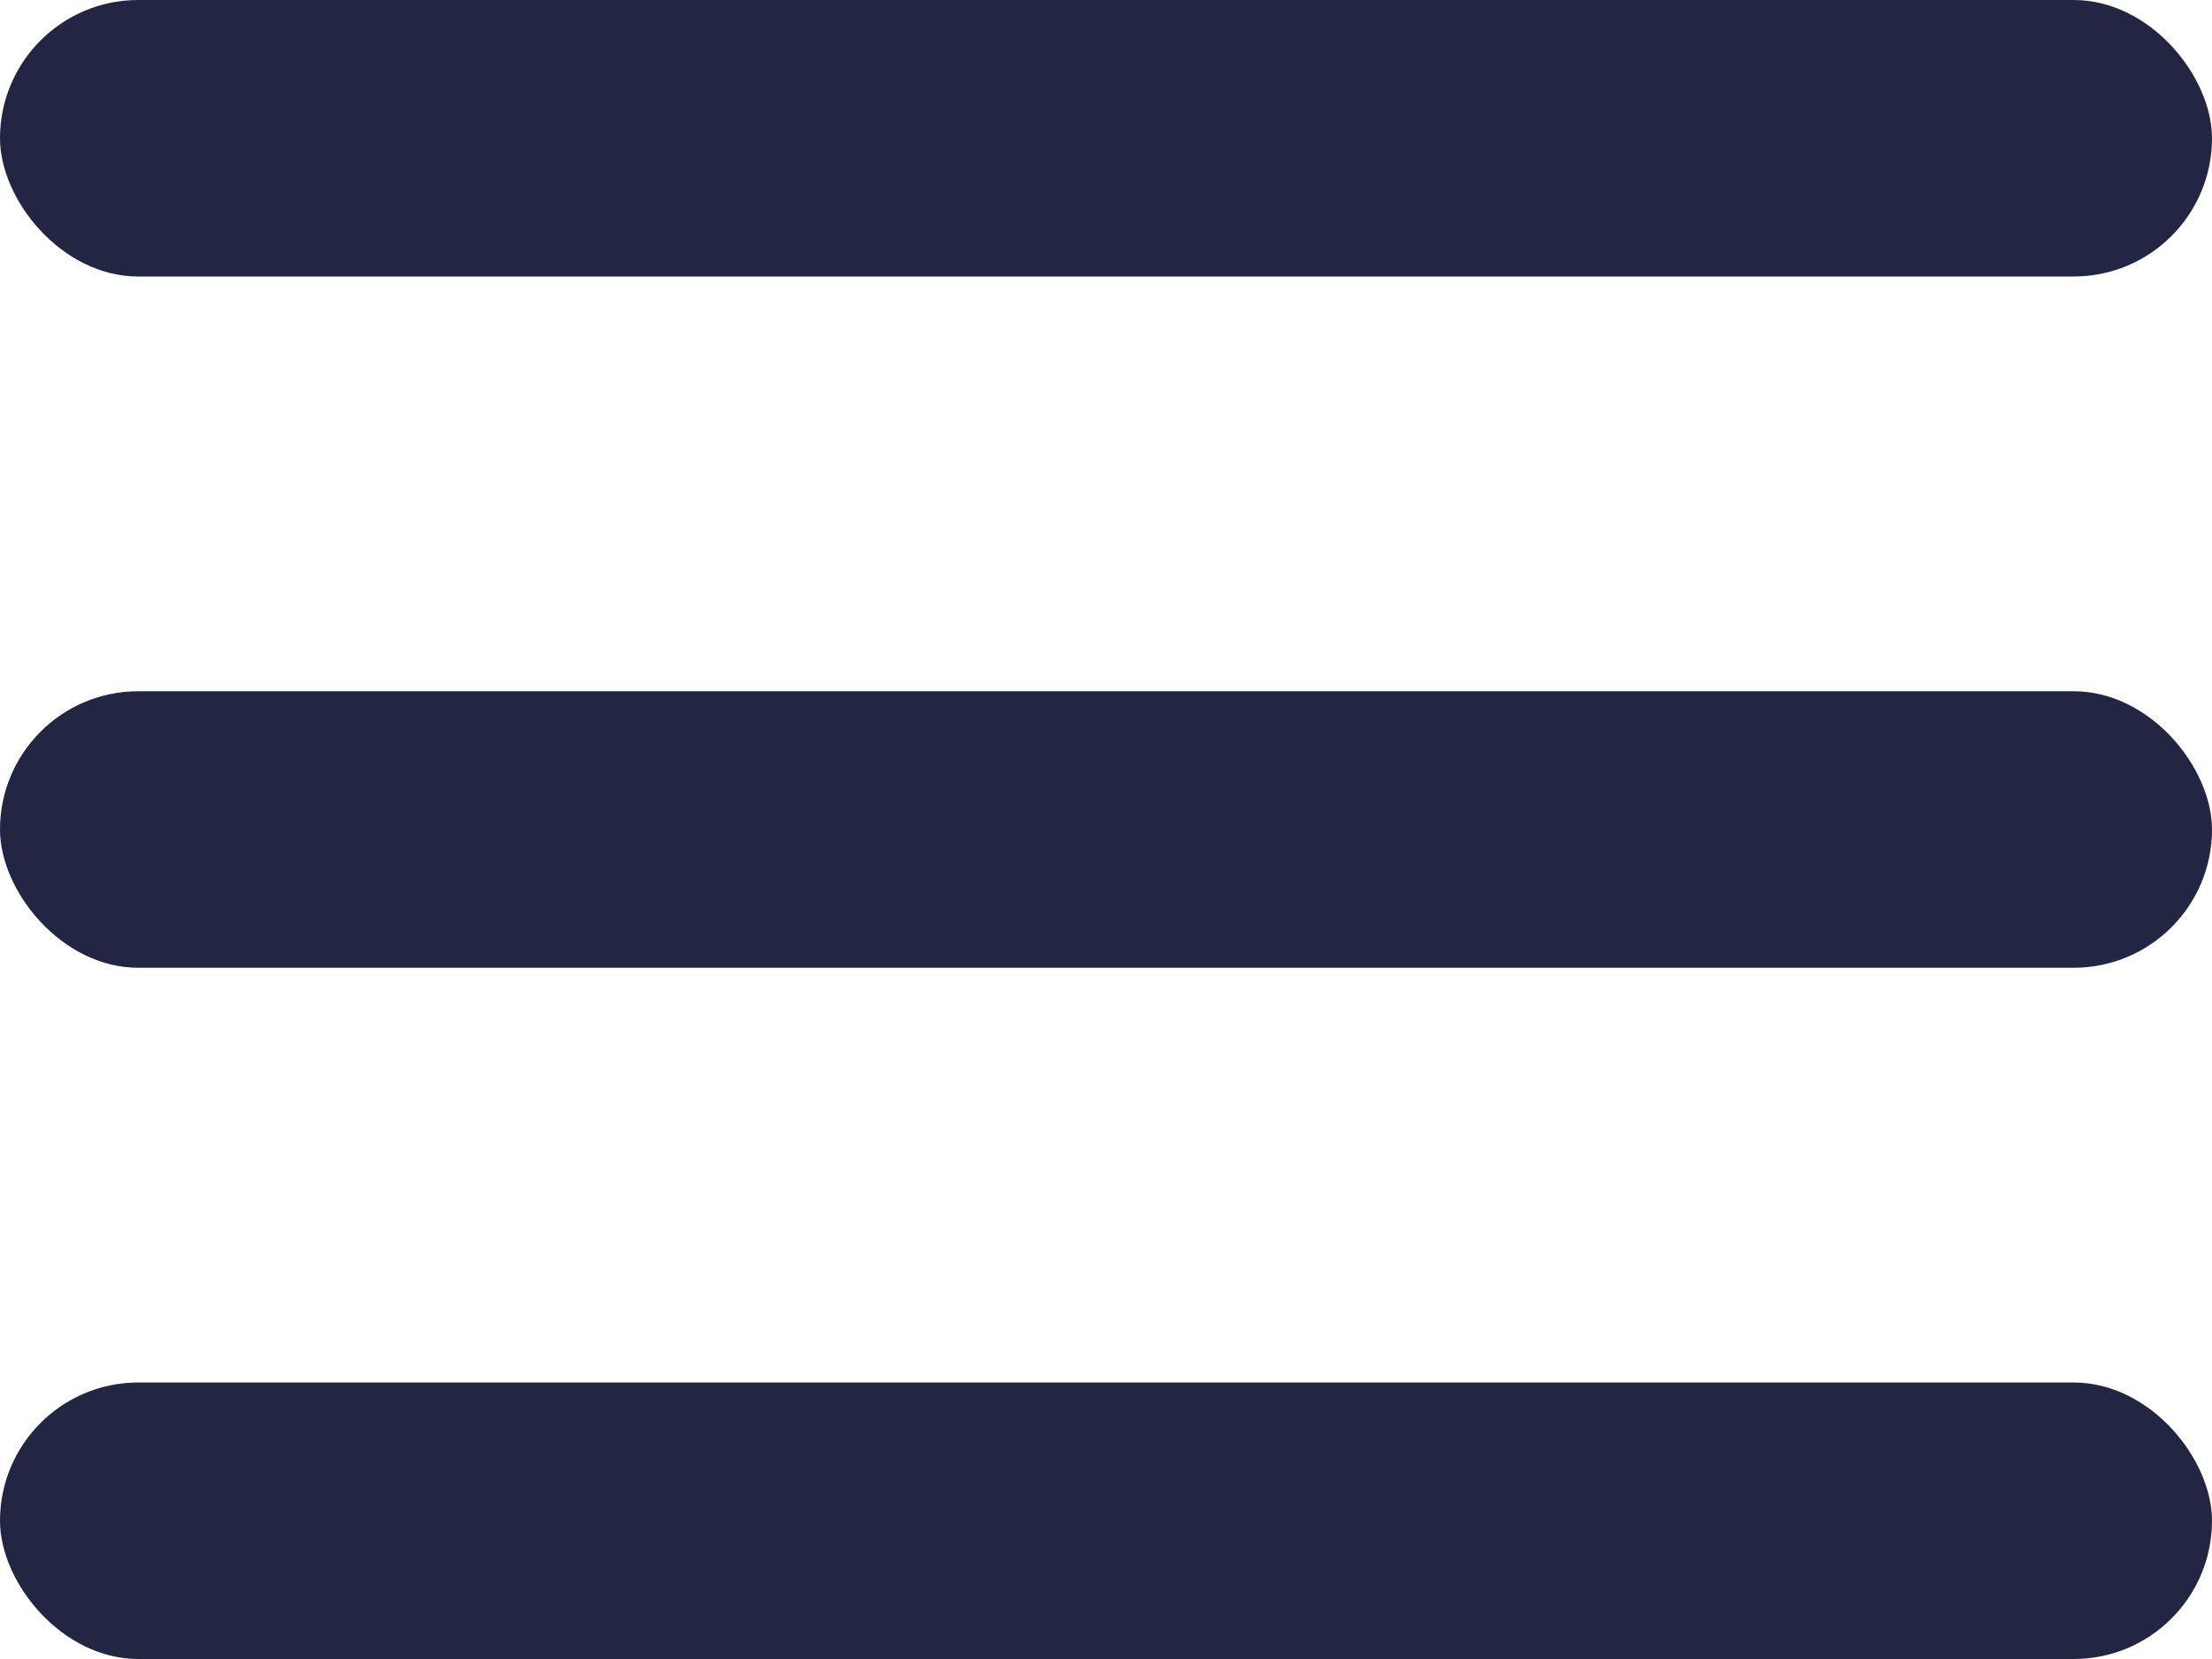
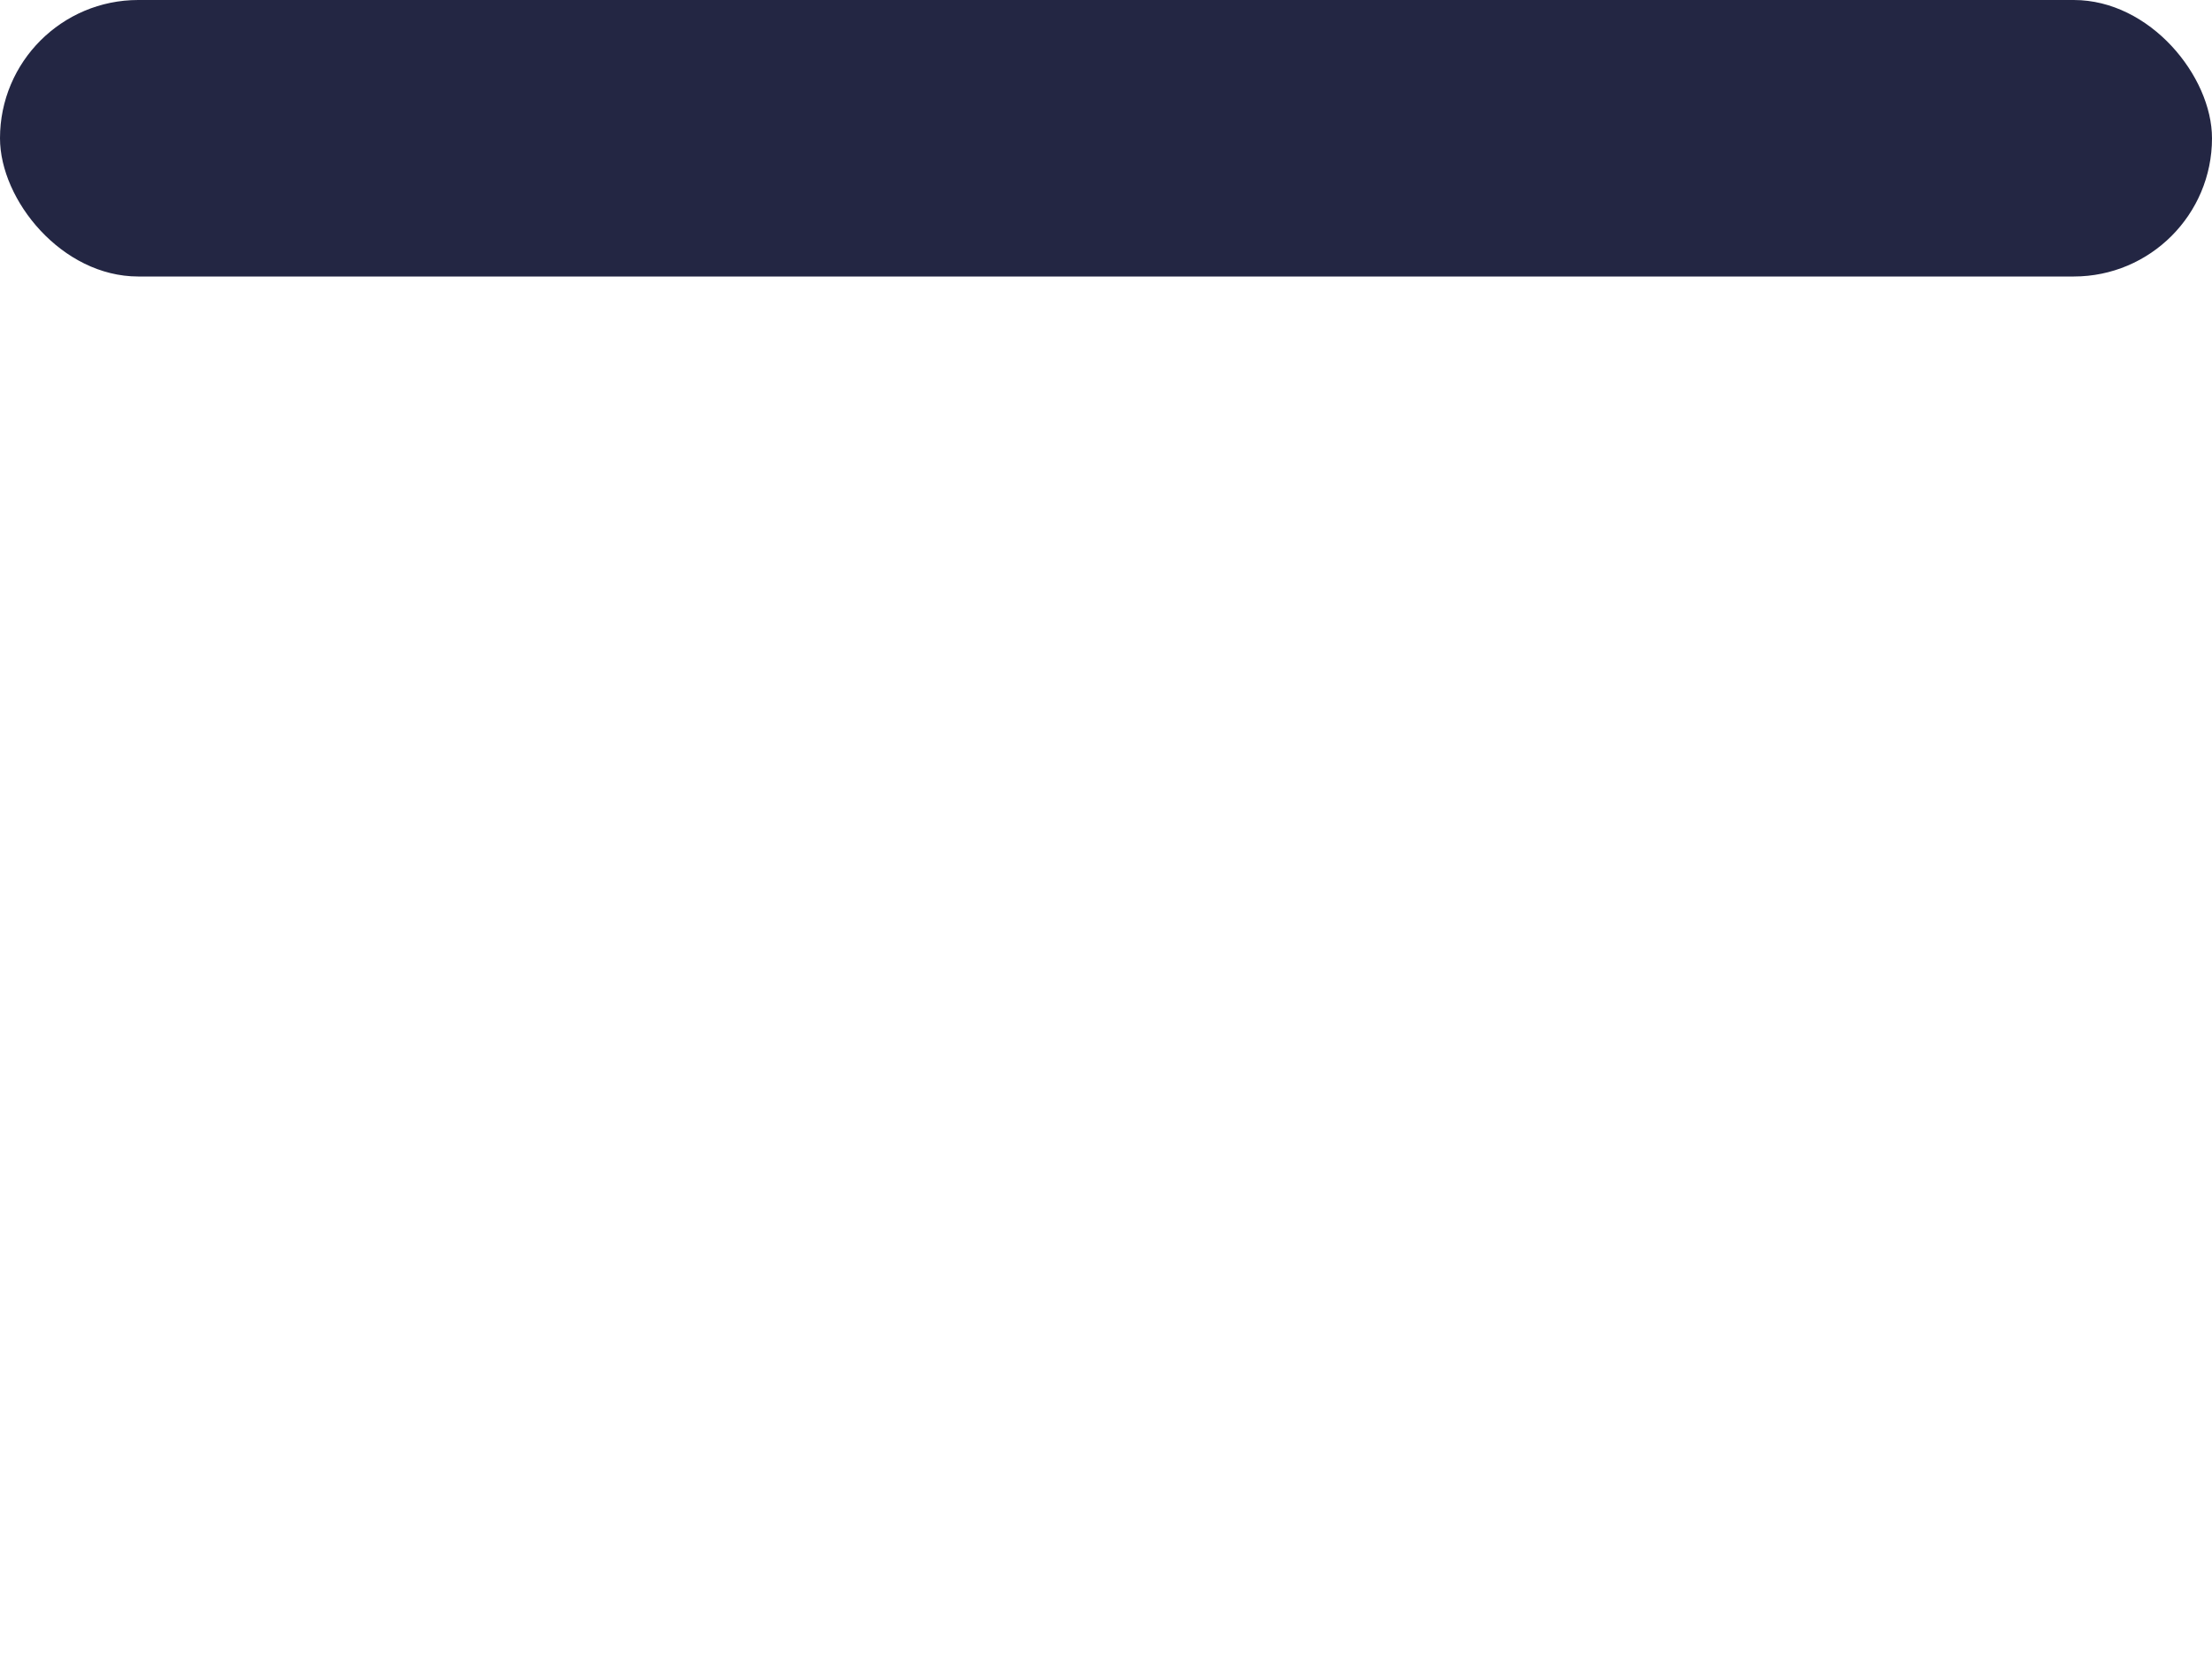
<svg xmlns="http://www.w3.org/2000/svg" height="12" viewBox="0 0 16 12" width="16">
  <g fill="#232643" fill-rule="evenodd">
    <rect height="2" rx="1" width="16" />
-     <rect height="2" rx="1" width="16" y="5" />
-     <rect height="2" rx="1" width="16" y="10" />
  </g>
</svg>